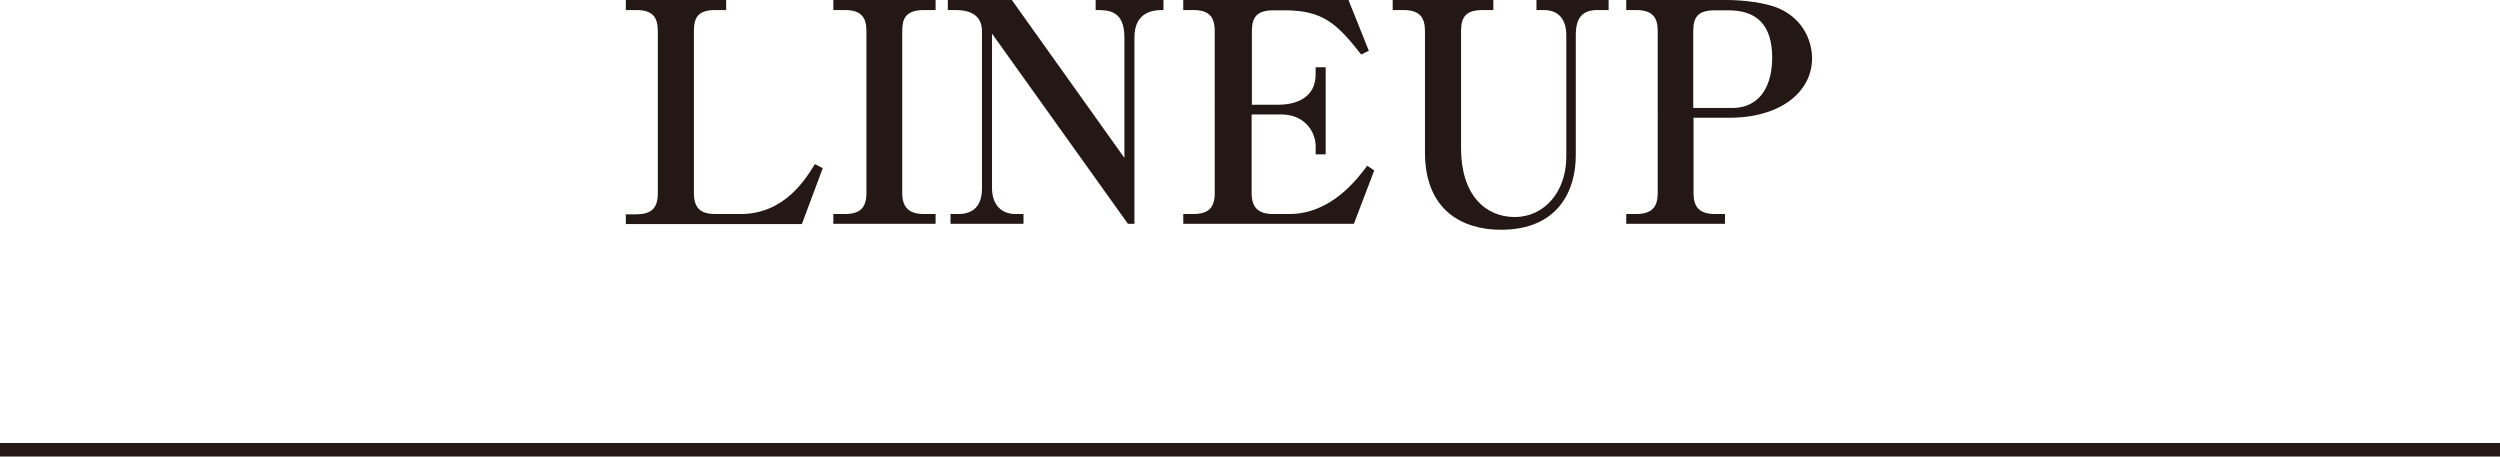
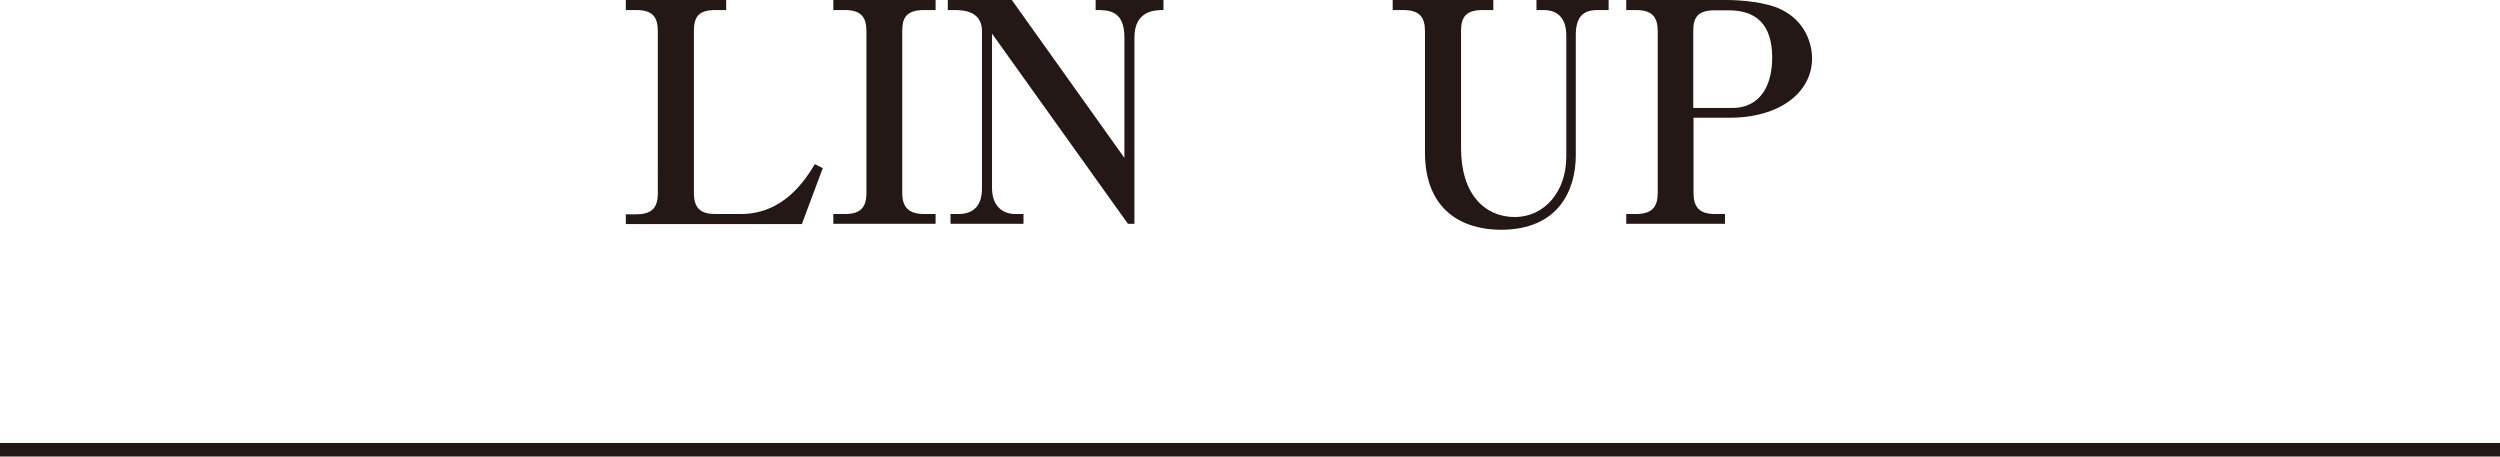
<svg xmlns="http://www.w3.org/2000/svg" id="_レイヤー_2" viewBox="0 0 92.16 16.83">
  <g id="_テキスト">
    <g>
      <path d="M26.76,.37h-.38c-.62,0-.8,.24-.8,.78V7.11c0,.58,.26,.78,.8,.78h.92c1.62,0,2.4-1.29,2.74-1.84l.29,.15-.77,2.06h-6.49v-.36h.38c.58,0,.8-.24,.8-.78V1.15c0-.52-.19-.78-.8-.78h-.38v-.37h3.7V.37Z" style="fill:#231815;" />
      <path d="M30.72,8.25v-.36h.42c.58,0,.8-.24,.8-.78V1.15c0-.5-.18-.78-.8-.78h-.42v-.37h3.77V.37h-.42c-.69,0-.81,.32-.81,.78V7.11c0,.53,.24,.78,.81,.78h.42v.36h-3.77Z" style="fill:#231815;" />
      <path d="M41.58,8.25l-5.01-7.01V6.94c0,.51,.26,.95,.87,.95h.29v.36h-2.69v-.36h.28c.6,0,.88-.34,.88-.95V1.15c0-.75-.7-.78-1.02-.78h-.24v-.37h2.36l4.15,5.82V1.38c0-1.01-.6-1.01-1.06-1.01v-.37h2.5V.37c-.28,0-1.07,0-1.07,1.01v6.87h-.25Z" style="fill:#231815;" />
-       <path d="M43.64,0h6.07l.75,1.87-.28,.14c-.89-1.13-1.4-1.63-2.83-1.63h-.4c-.64,0-.8,.27-.8,.78V3.86h.98c.64,0,1.37-.25,1.37-1.12v-.26h.37v3.21h-.37v-.31c0-.51-.4-1.16-1.26-1.16h-1.1v2.89c0,.53,.23,.78,.8,.78h.59c1.55,0,2.52-1.31,2.87-1.78l.26,.17-.75,1.97h-6.29v-.36h.36c.58,0,.8-.24,.8-.78V1.15c0-.53-.21-.78-.8-.78h-.36v-.37Z" style="fill:#231815;" />
      <path d="M59.27,.37h-.38c-.58,0-.8,.31-.8,.93V5.73c0,1.27-.63,2.74-2.76,2.74-1.4,0-2.8-.7-2.8-2.85V1.15c0-.52-.2-.78-.81-.78h-.38v-.37h3.71V.37h-.38c-.62,0-.81,.24-.81,.78V5.46c0,1.72,.89,2.54,1.98,2.54s1.9-.93,1.9-2.22V1.3c0-.55-.25-.93-.84-.93h-.26v-.37h2.66V.37Z" style="fill:#231815;" />
      <path d="M62.43,4.34v2.77c0,.51,.2,.78,.8,.78h.36v.36h-3.64v-.36h.35c.61,0,.81-.27,.81-.78V1.15c0-.52-.2-.78-.81-.78h-.35v-.37h3.71c.57,0,1.45,.09,1.96,.33,.93,.43,1.18,1.28,1.18,1.82,0,1.25-1.18,2.19-3.04,2.19h-1.32Zm0-.36h1.42c1.11,0,1.48-.93,1.48-1.85,0-1.19-.55-1.75-1.61-1.75h-.5c-.66,0-.8,.28-.8,.78V3.98Z" style="fill:#231815;" />
    </g>
    <line y1="16.58" x2="92.16" y2="16.58" style="fill:none; stroke:#231815; stroke-miterlimit:10; stroke-width:.5px;" />
  </g>
</svg>